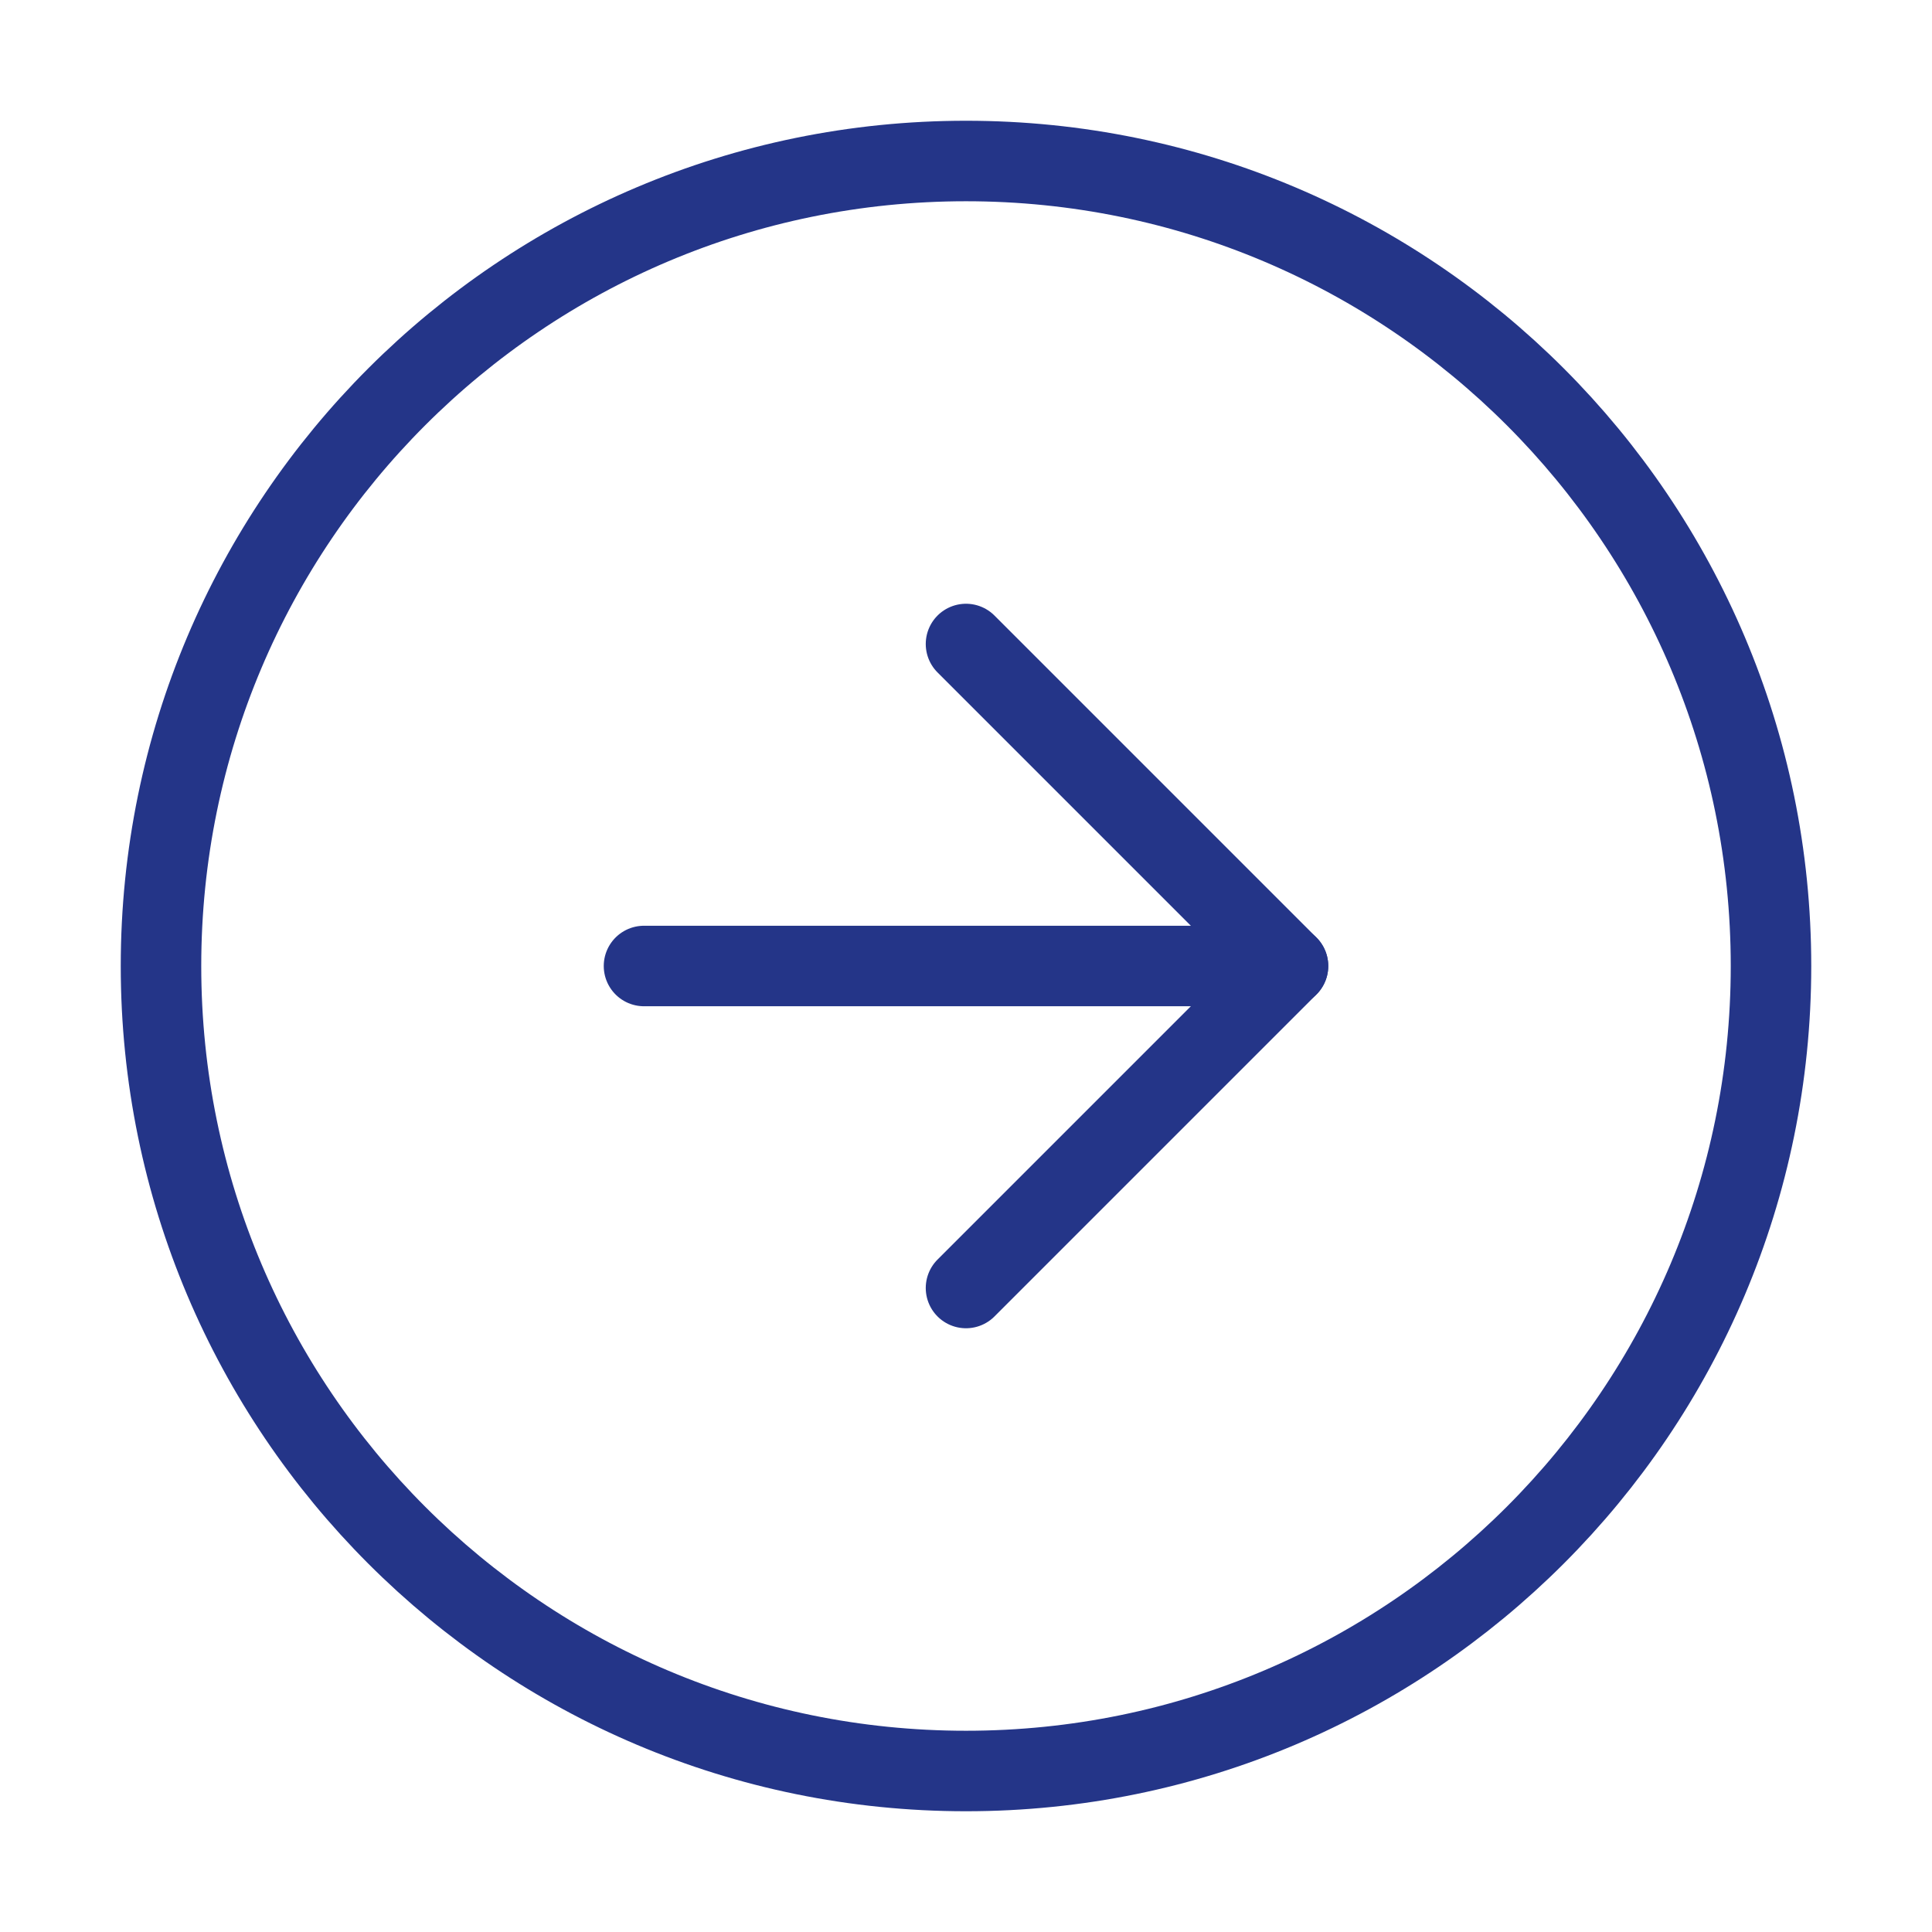
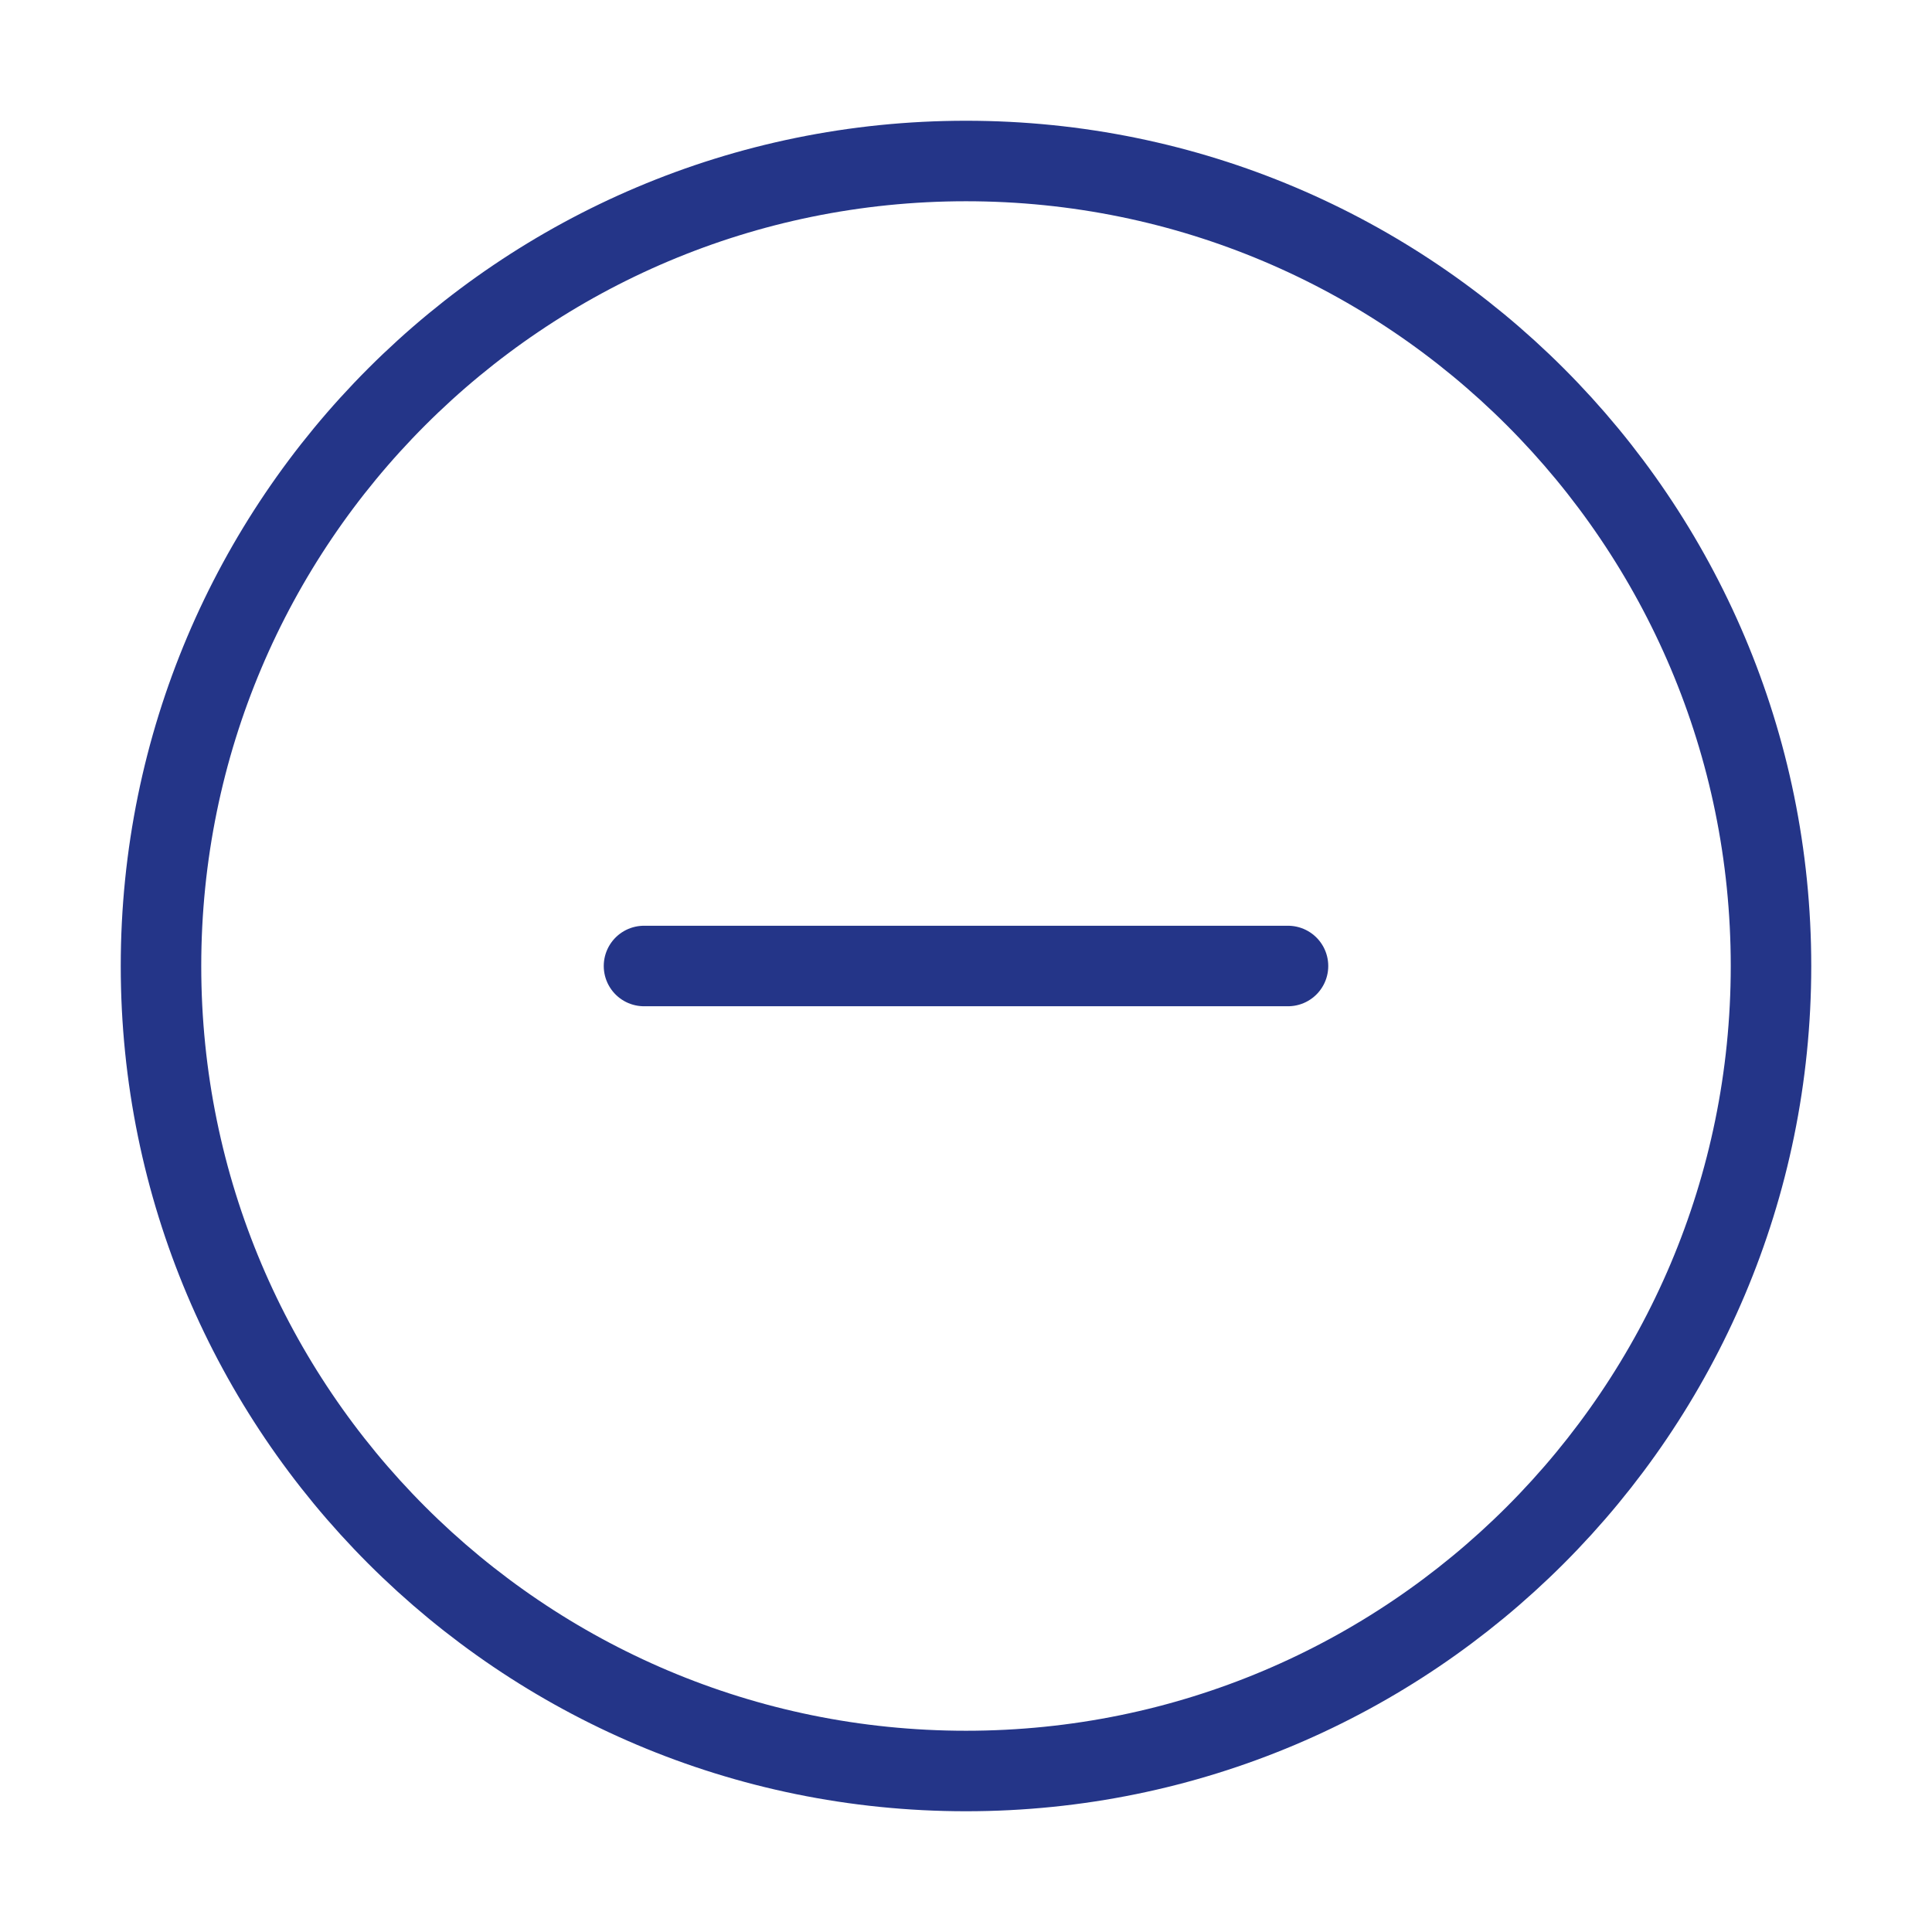
<svg xmlns="http://www.w3.org/2000/svg" width="48" height="48" viewBox="0 0 48 48" fill="none">
  <path d="M24 44C35.046 44 44 35.046 44 24C44 12.954 35.046 4 24 4C12.954 4 4 12.954 4 24C4 35.046 12.954 44 24 44Z" stroke="#243588" stroke-width="2" stroke-linecap="round" stroke-linejoin="round" />
-   <path d="M24 32L32 24L24 16" stroke="#243588" stroke-width="2" stroke-linecap="round" stroke-linejoin="round" />
  <path d="M16 24H32" stroke="#243588" stroke-width="2" stroke-linecap="round" stroke-linejoin="round" />
</svg>